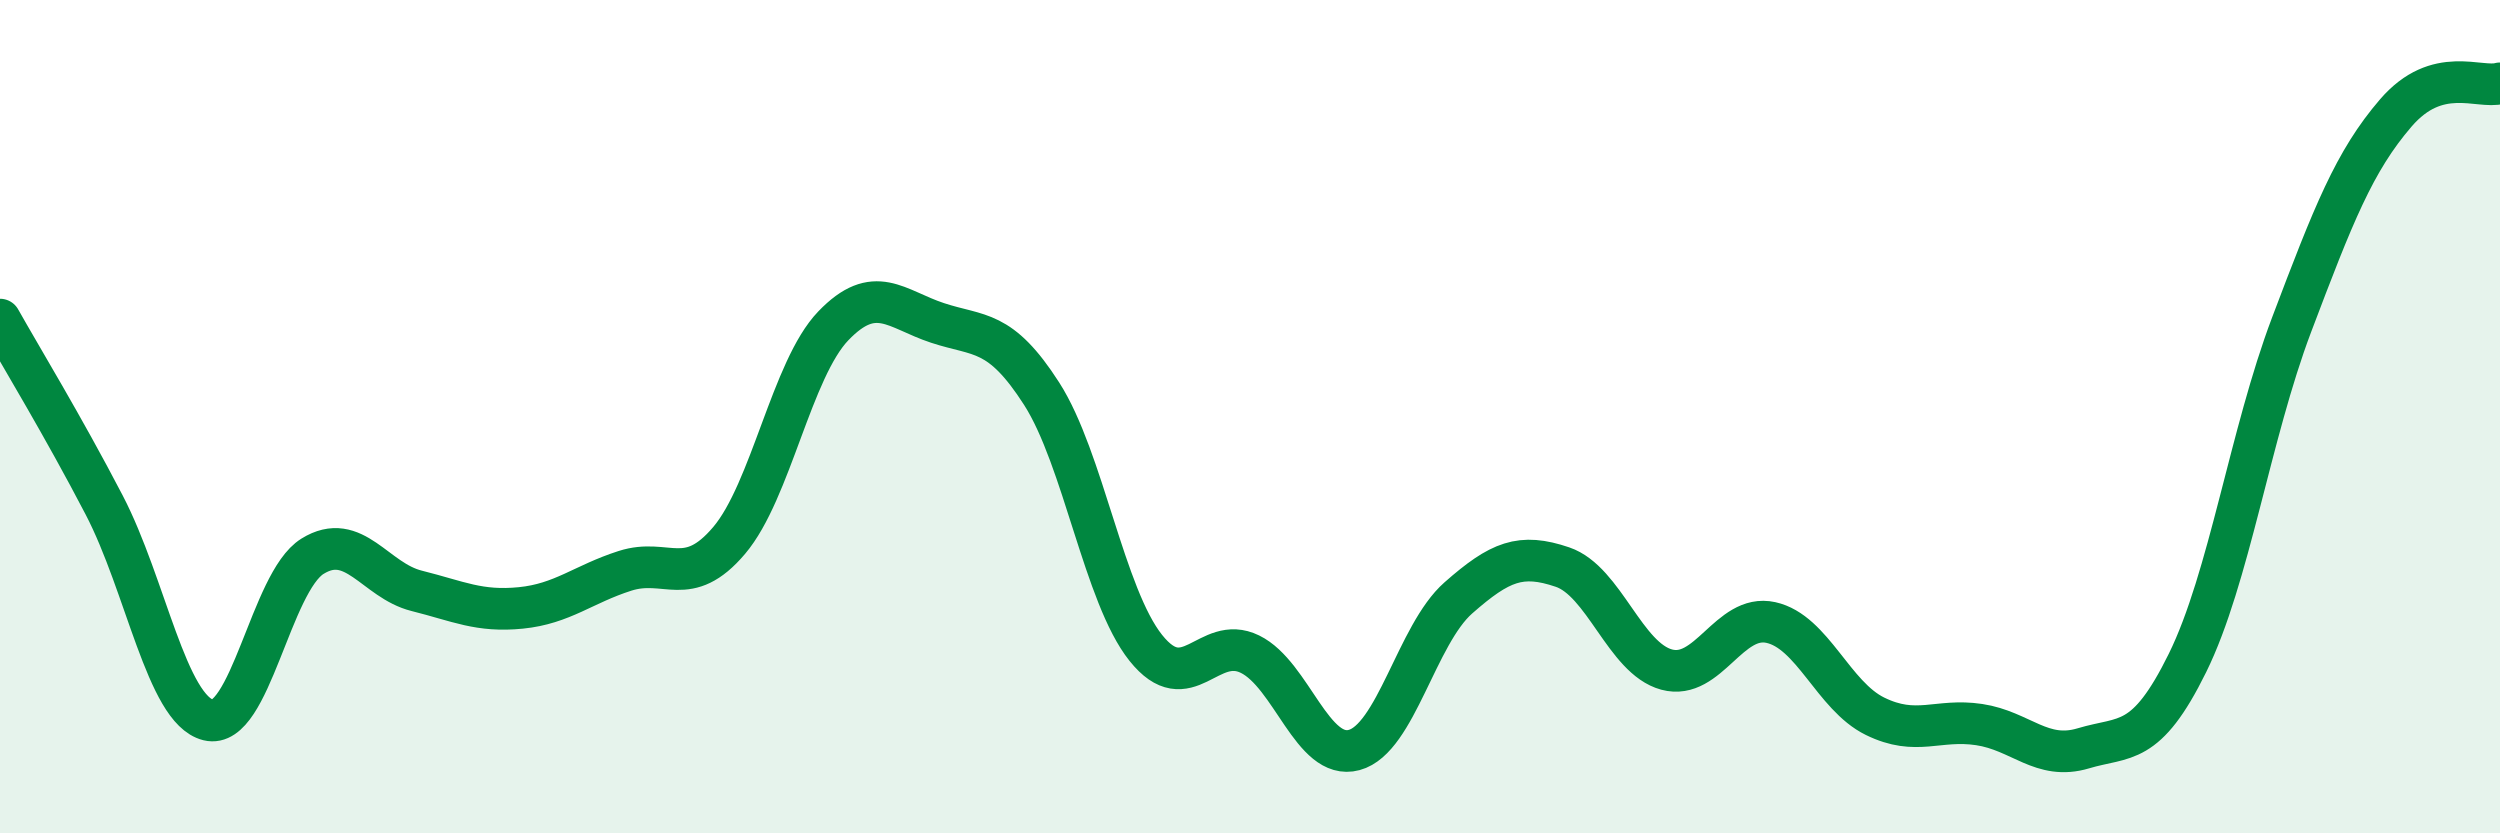
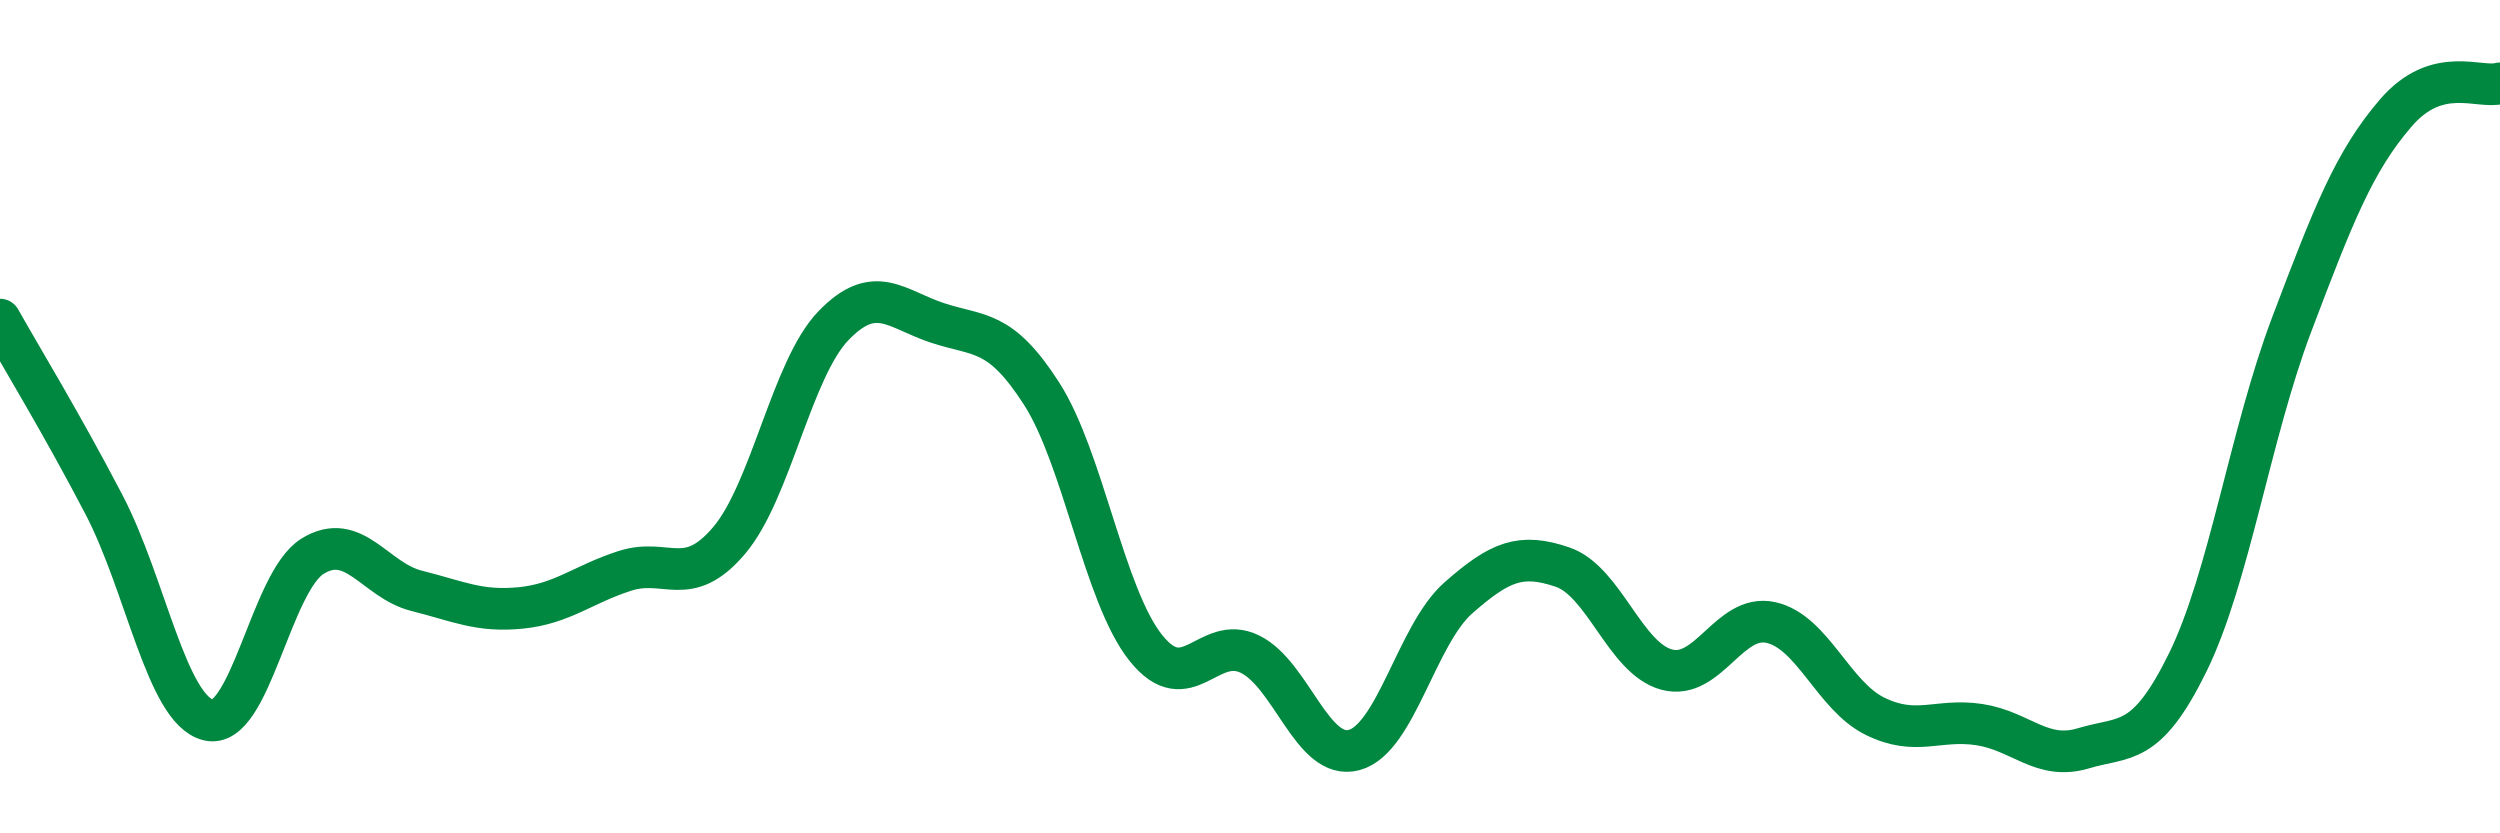
<svg xmlns="http://www.w3.org/2000/svg" width="60" height="20" viewBox="0 0 60 20">
-   <path d="M 0,7.67 C 0.5,8.56 1.5,10.2 2.5,12.12 C 3.5,14.04 4,17.03 5,17.28 C 6,17.53 6.5,13.97 7.5,13.35 C 8.5,12.73 9,13.93 10,14.18 C 11,14.43 11.5,14.69 12.5,14.59 C 13.5,14.49 14,14.02 15,13.7 C 16,13.38 16.5,14.15 17.5,12.97 C 18.5,11.79 19,8.86 20,7.82 C 21,6.78 21.5,7.42 22.5,7.75 C 23.5,8.08 24,7.89 25,9.45 C 26,11.01 26.5,14.3 27.5,15.55 C 28.5,16.8 29,15.21 30,15.7 C 31,16.19 31.5,18.27 32.5,18 C 33.5,17.73 34,15.23 35,14.35 C 36,13.47 36.5,13.27 37.5,13.61 C 38.5,13.95 39,15.8 40,16.07 C 41,16.34 41.5,14.72 42.5,14.94 C 43.5,15.16 44,16.7 45,17.19 C 46,17.68 46.5,17.24 47.5,17.39 C 48.5,17.54 49,18.26 50,17.96 C 51,17.66 51.5,17.94 52.5,15.91 C 53.5,13.88 54,10.43 55,7.79 C 56,5.15 56.5,3.87 57.5,2.71 C 58.5,1.55 59.5,2.14 60,2L60 20L0 20Z" fill="#008740" opacity="0.1" stroke-linecap="round" stroke-linejoin="round" />
  <path d="M 0,7.67 C 0.5,8.56 1.5,10.2 2.5,12.12 C 3.5,14.04 4,17.03 5,17.28 C 6,17.53 6.5,13.97 7.5,13.35 C 8.5,12.73 9,13.93 10,14.18 C 11,14.43 11.5,14.69 12.5,14.59 C 13.5,14.49 14,14.02 15,13.7 C 16,13.38 16.5,14.15 17.5,12.97 C 18.5,11.79 19,8.86 20,7.82 C 21,6.78 21.5,7.42 22.5,7.75 C 23.5,8.08 24,7.89 25,9.45 C 26,11.01 26.5,14.3 27.5,15.55 C 28.5,16.8 29,15.21 30,15.7 C 31,16.19 31.5,18.27 32.5,18 C 33.5,17.73 34,15.23 35,14.35 C 36,13.47 36.5,13.27 37.5,13.61 C 38.5,13.95 39,15.8 40,16.07 C 41,16.34 41.5,14.72 42.5,14.94 C 43.5,15.16 44,16.7 45,17.19 C 46,17.68 46.5,17.24 47.5,17.39 C 48.5,17.54 49,18.26 50,17.96 C 51,17.66 51.5,17.94 52.5,15.91 C 53.5,13.88 54,10.43 55,7.79 C 56,5.15 56.5,3.87 57.5,2.71 C 58.5,1.55 59.5,2.14 60,2" stroke="#008740" stroke-width="1" fill="none" stroke-linecap="round" stroke-linejoin="round" />
</svg>